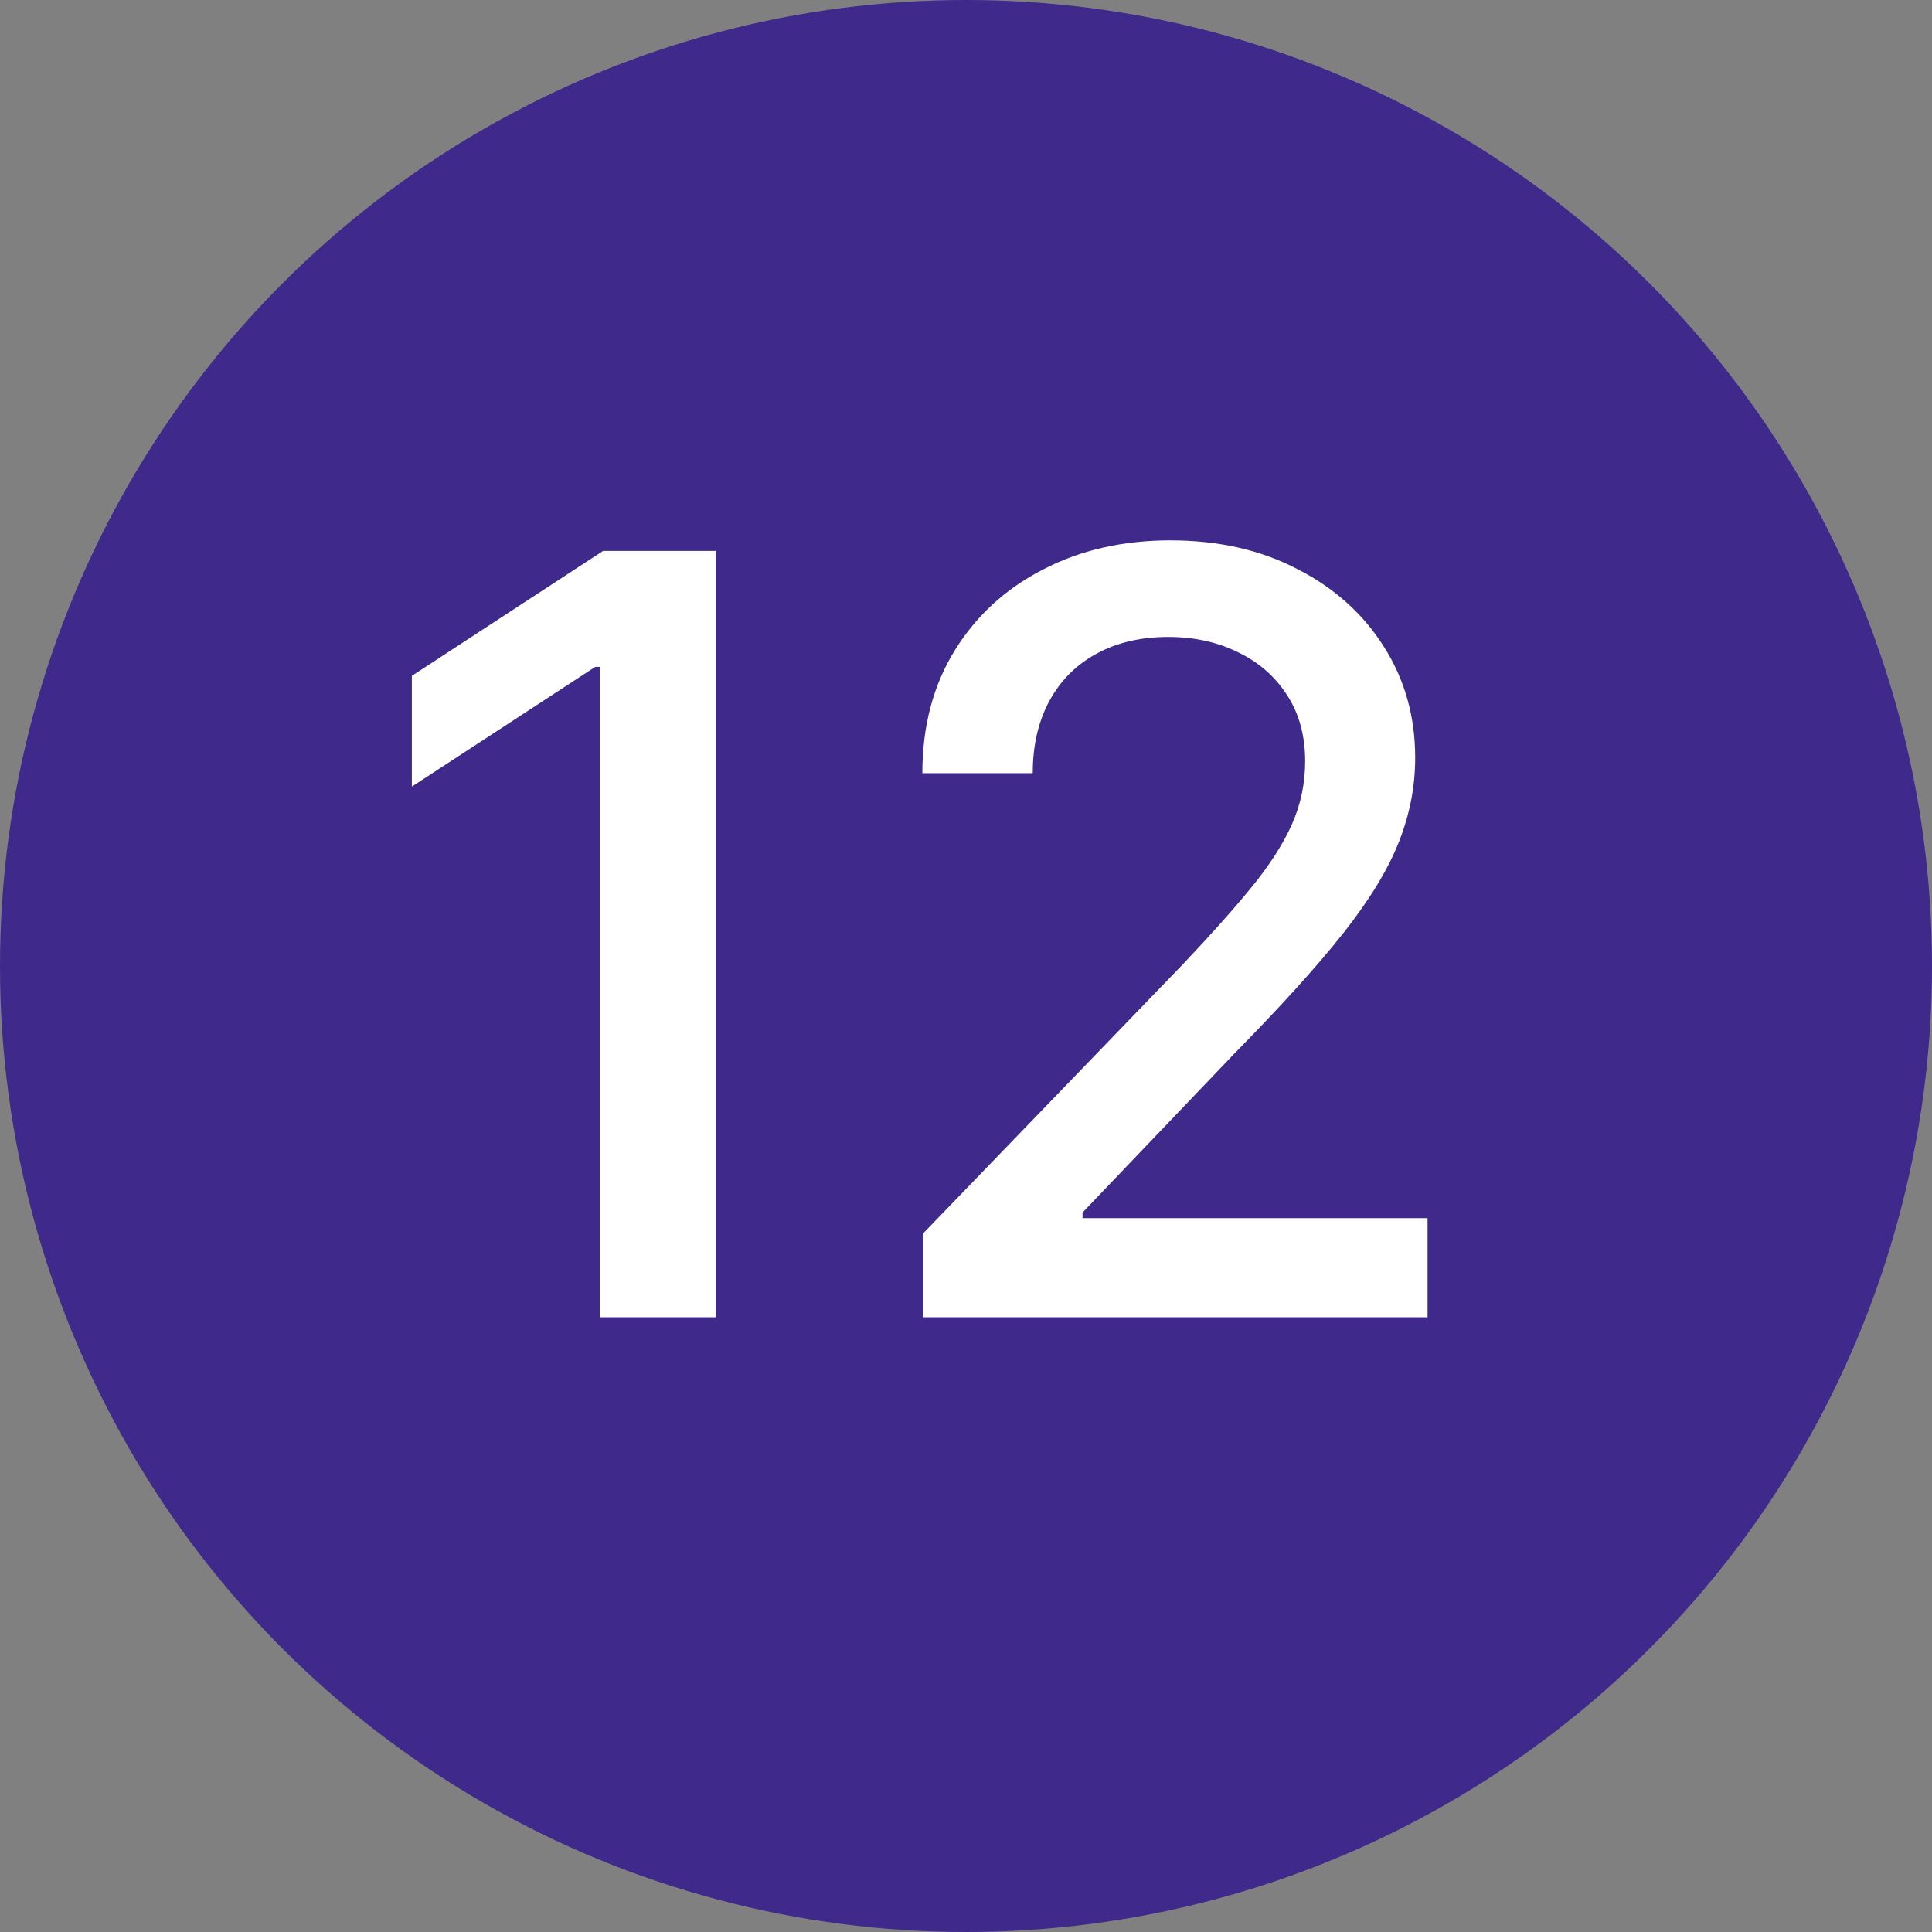
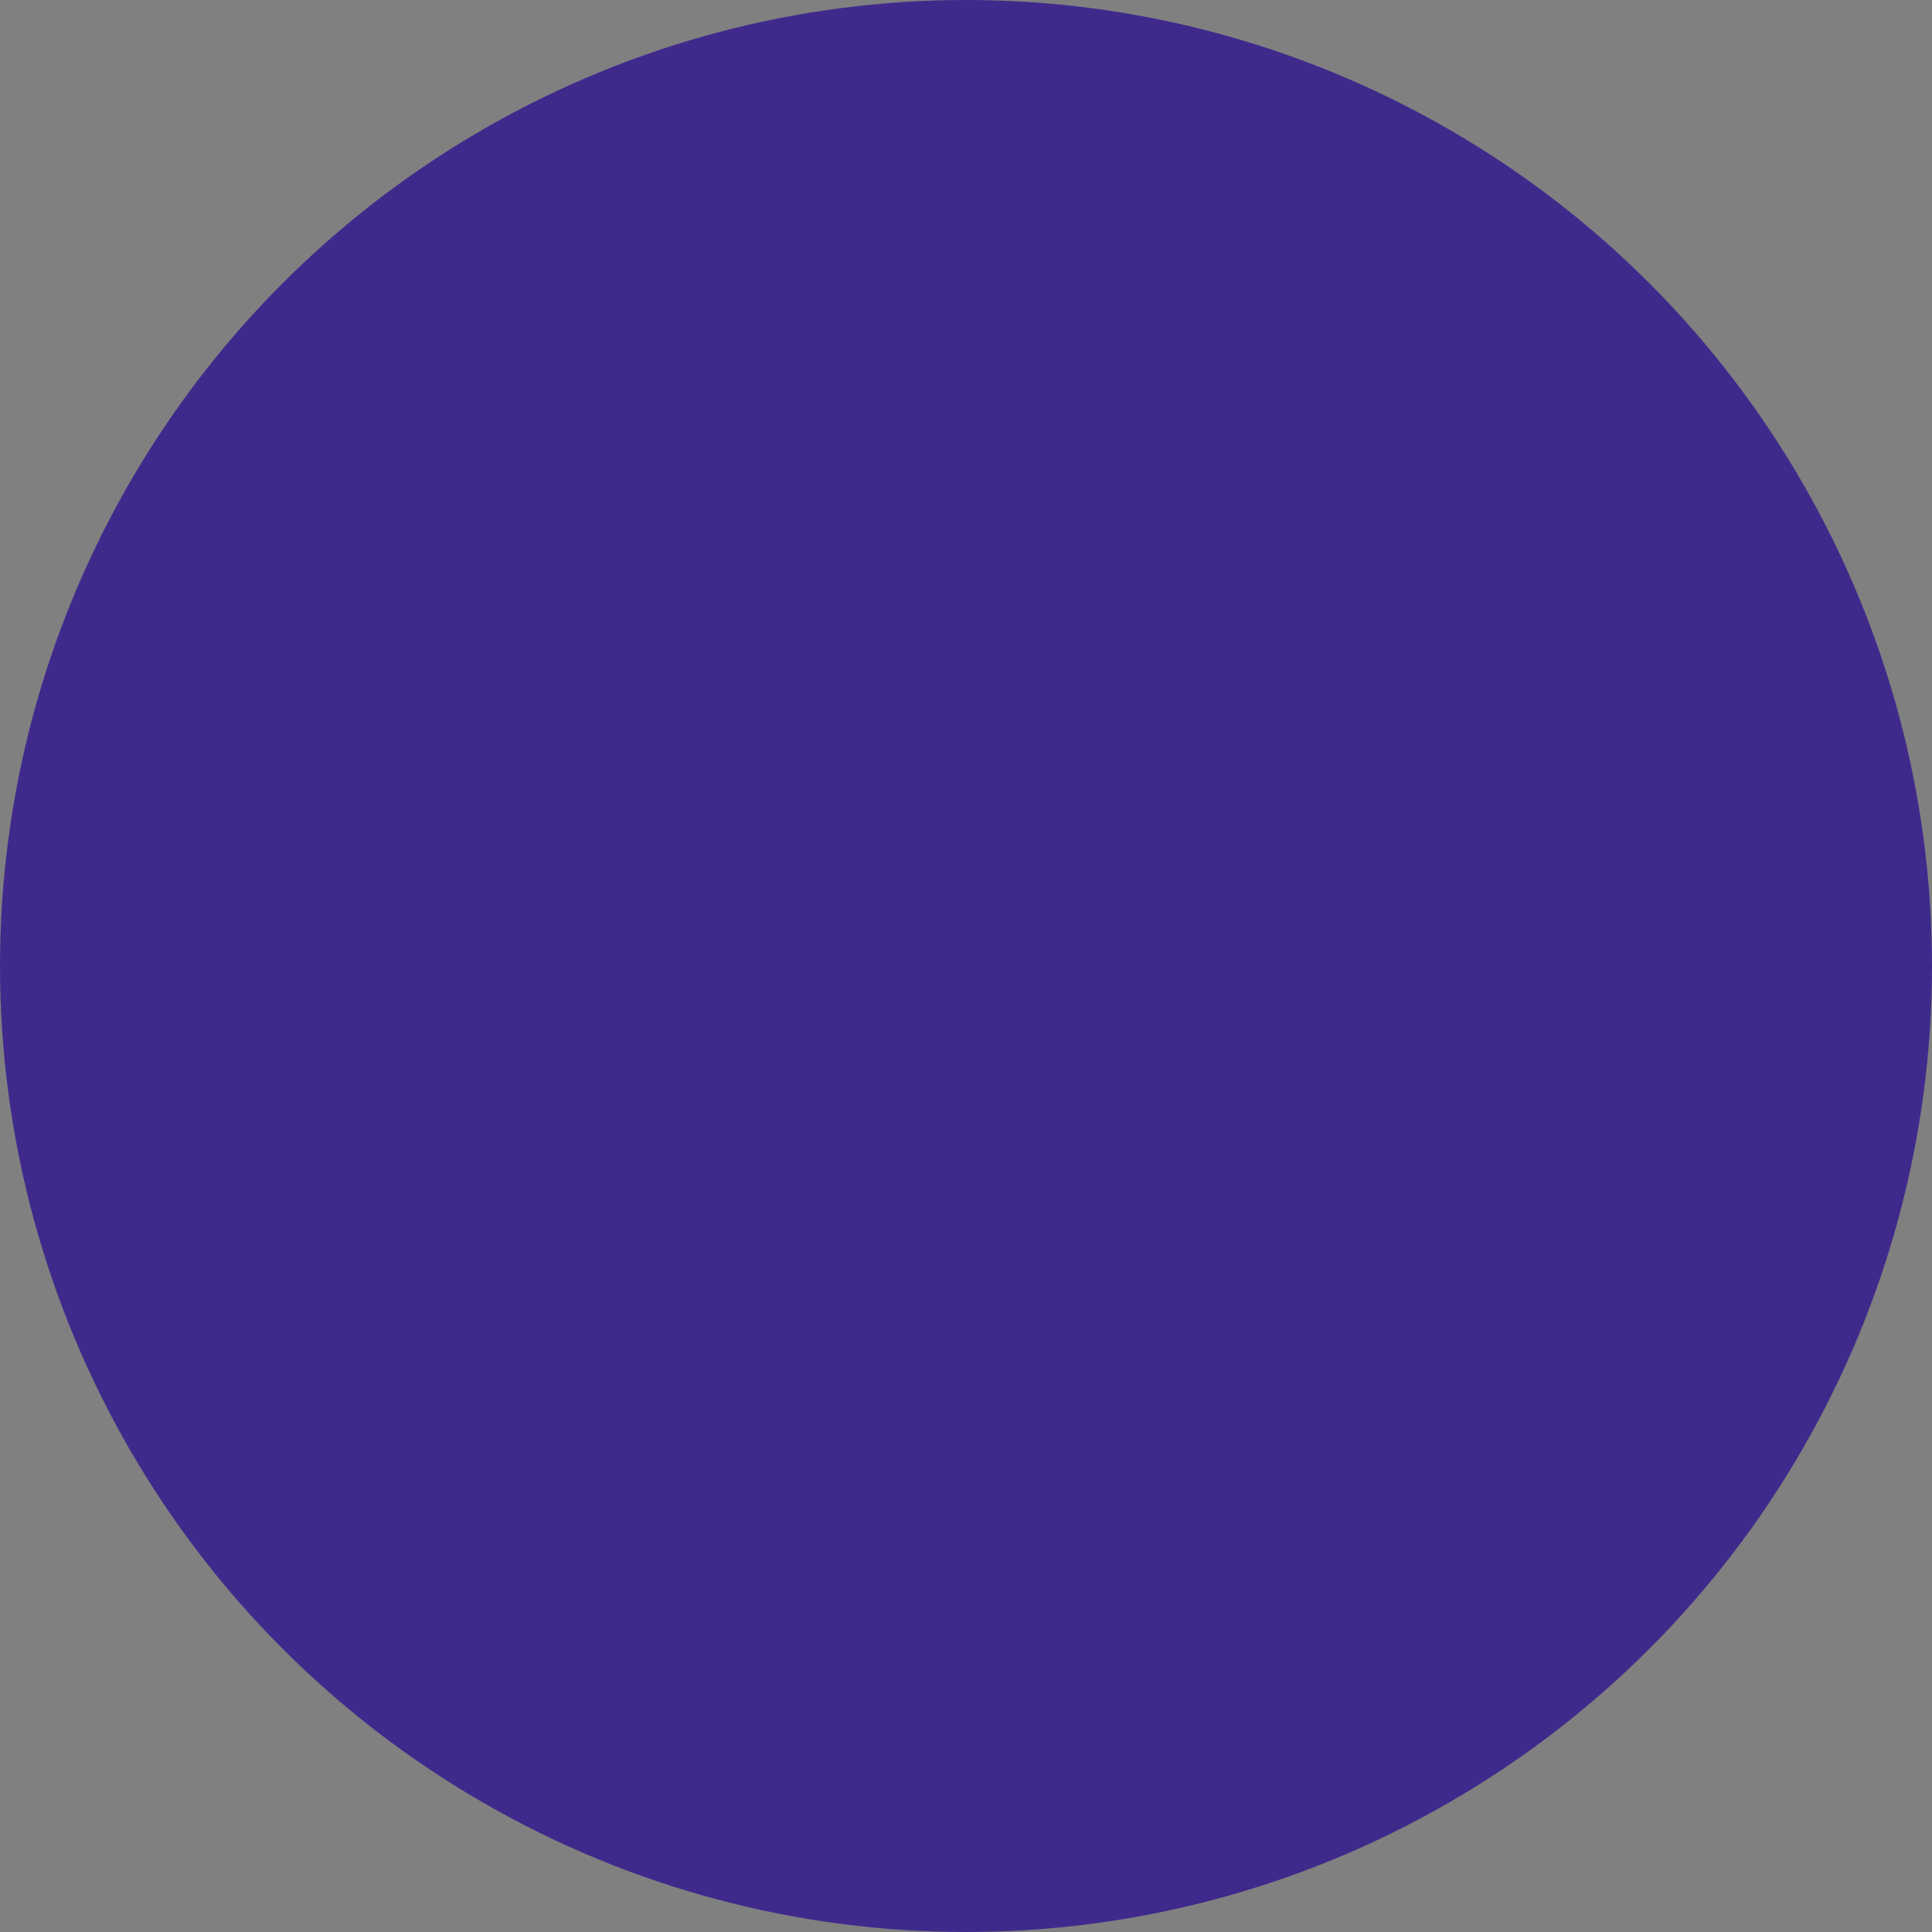
<svg xmlns="http://www.w3.org/2000/svg" width="22" height="22" viewBox="0 0 22 22" fill="none">
  <rect x="0" y="0" width="22" height="22" fill="#808080" stroke="none" />
  <circle cx="11" cy="11" r="11" fill="#3F2A8C" />
-   <path d="M8.151 6.273V15H6.83V7.594H6.778L4.69 8.957V7.696L6.868 6.273H8.151ZM10.511 15V14.046L13.464 10.986C13.78 10.653 14.04 10.362 14.244 10.112C14.452 9.859 14.607 9.619 14.709 9.392C14.811 9.165 14.862 8.923 14.862 8.668C14.862 8.378 14.794 8.128 14.658 7.918C14.521 7.705 14.335 7.541 14.099 7.428C13.864 7.311 13.598 7.253 13.303 7.253C12.99 7.253 12.717 7.317 12.484 7.445C12.251 7.572 12.072 7.753 11.947 7.986C11.822 8.219 11.76 8.491 11.76 8.804H10.503C10.503 8.273 10.625 7.808 10.869 7.411C11.114 7.013 11.449 6.705 11.875 6.486C12.301 6.264 12.786 6.153 13.328 6.153C13.876 6.153 14.359 6.263 14.777 6.482C15.197 6.697 15.526 6.993 15.761 7.368C15.997 7.74 16.115 8.161 16.115 8.629C16.115 8.953 16.054 9.27 15.932 9.58C15.812 9.889 15.604 10.234 15.305 10.615C15.007 10.993 14.592 11.452 14.061 11.992L12.327 13.807V13.871H16.256V15H10.511Z" fill="white" />
</svg>